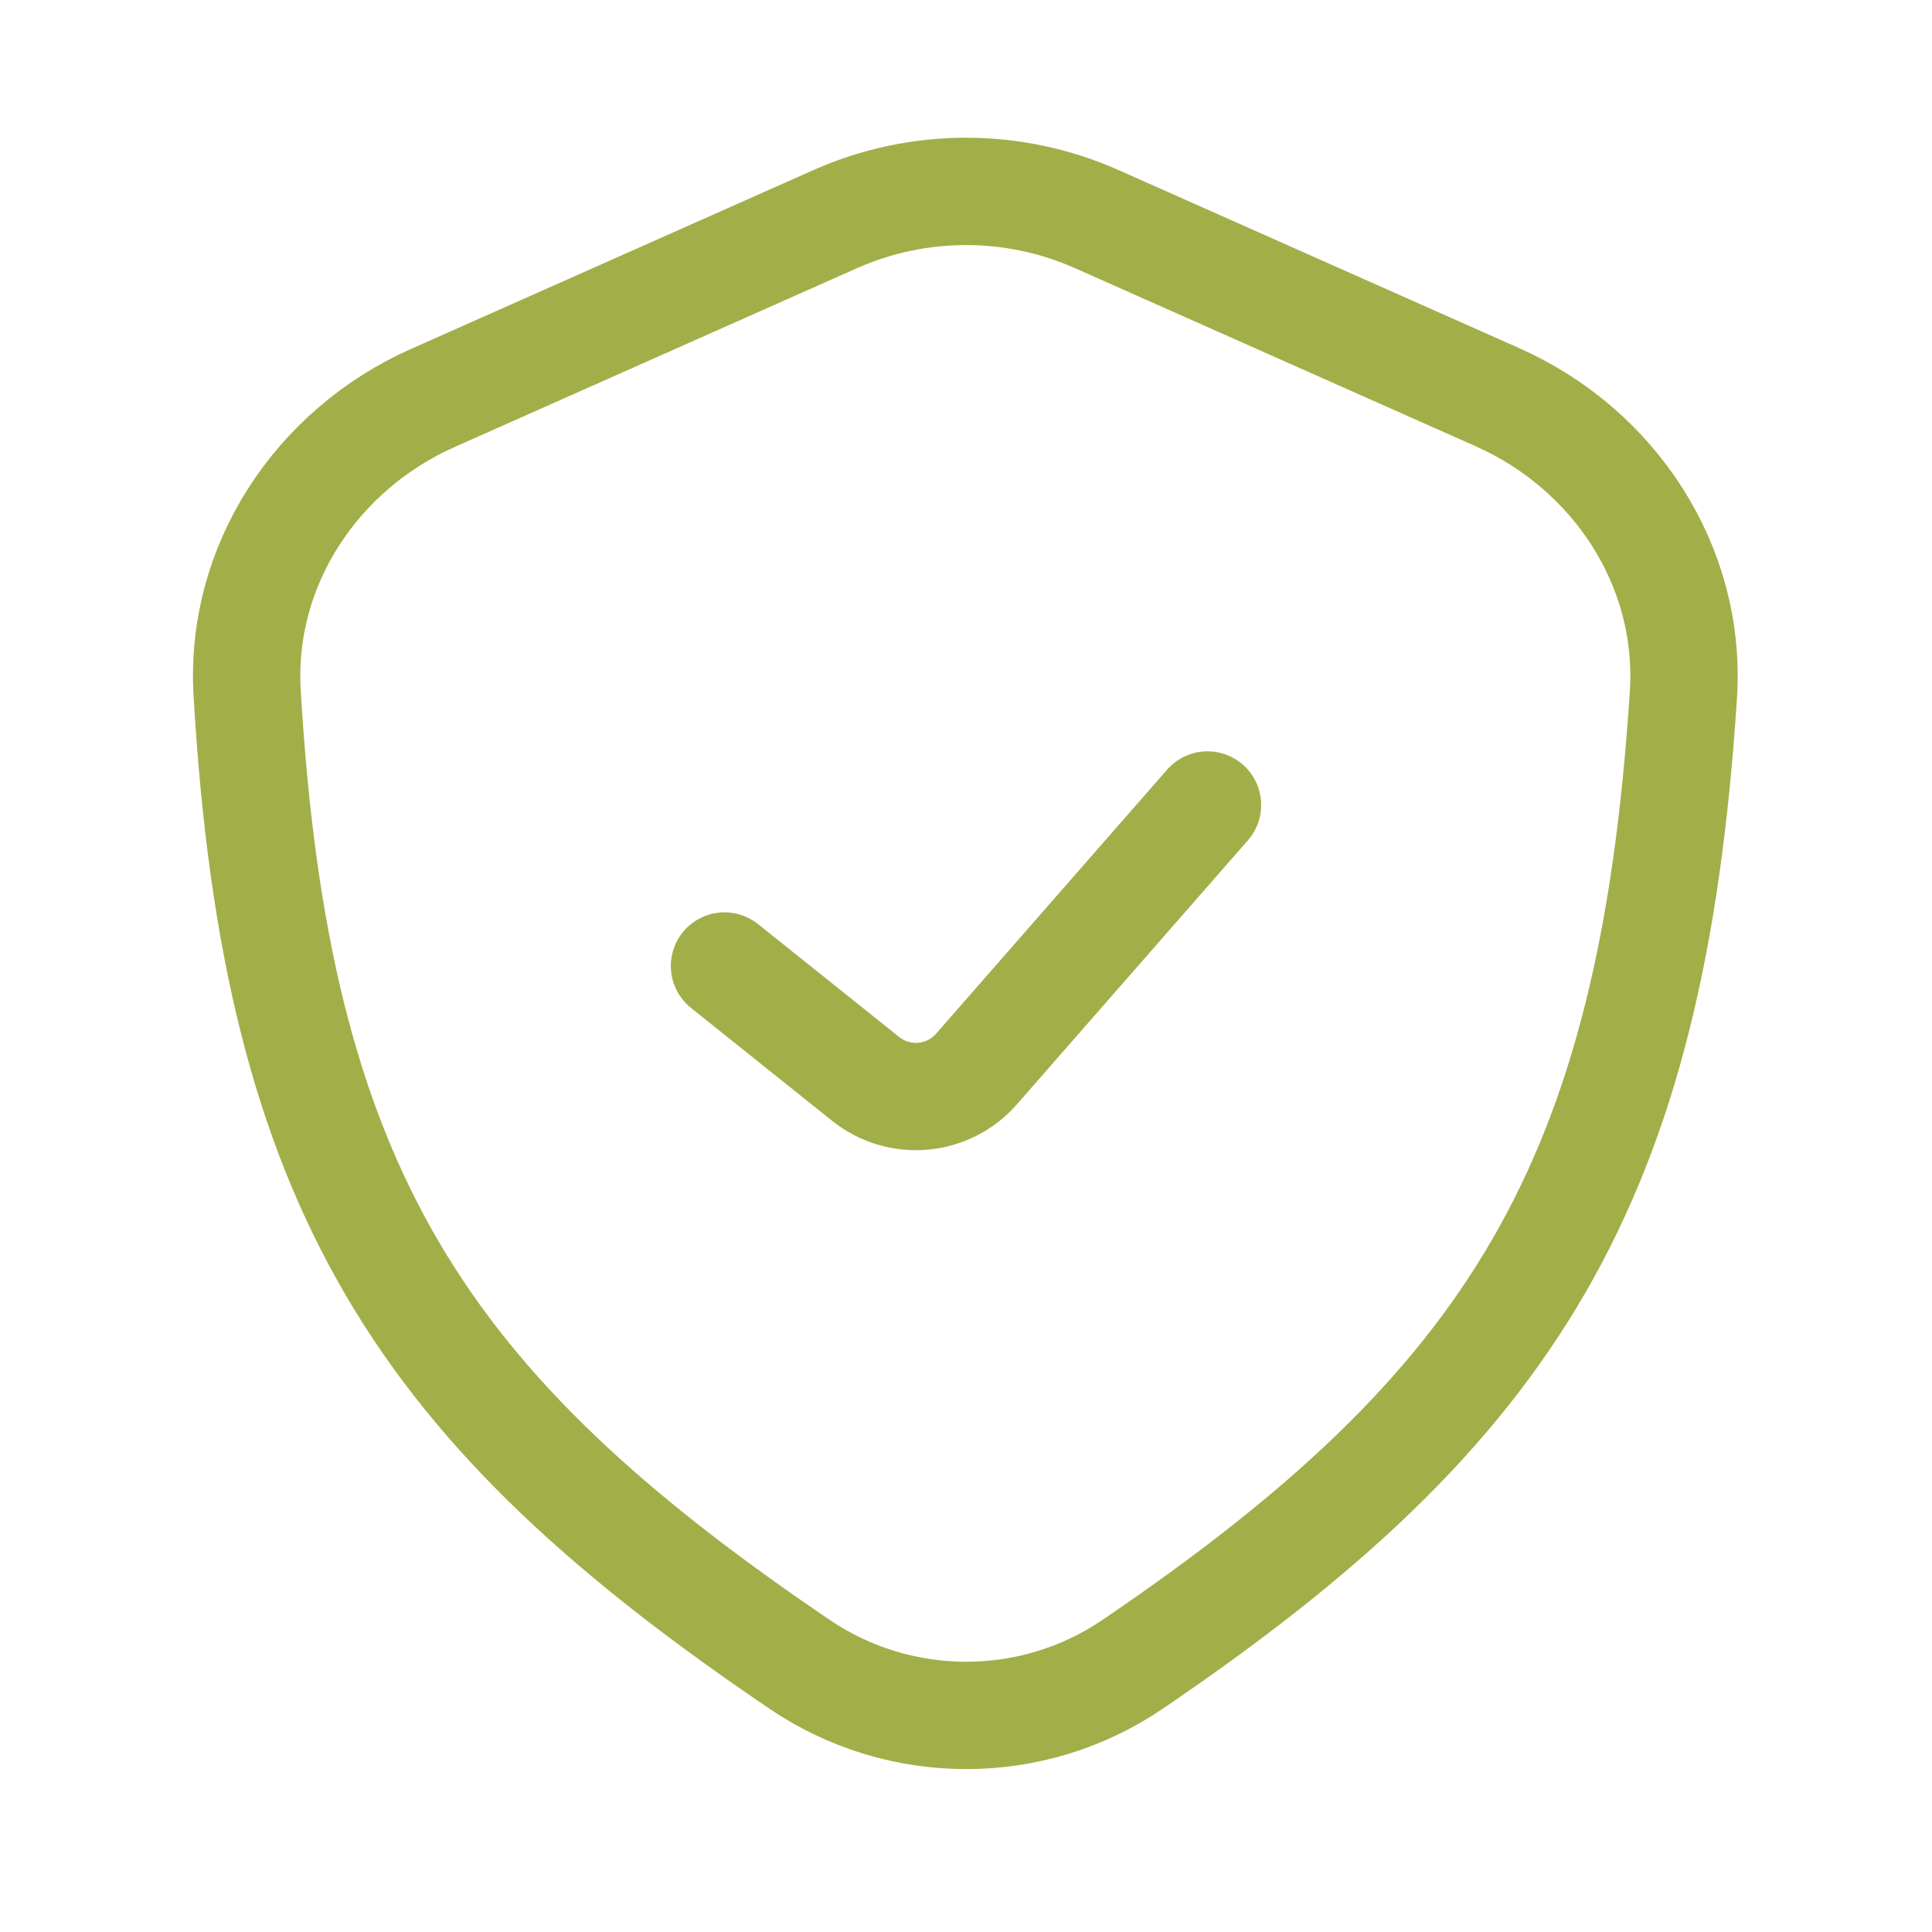
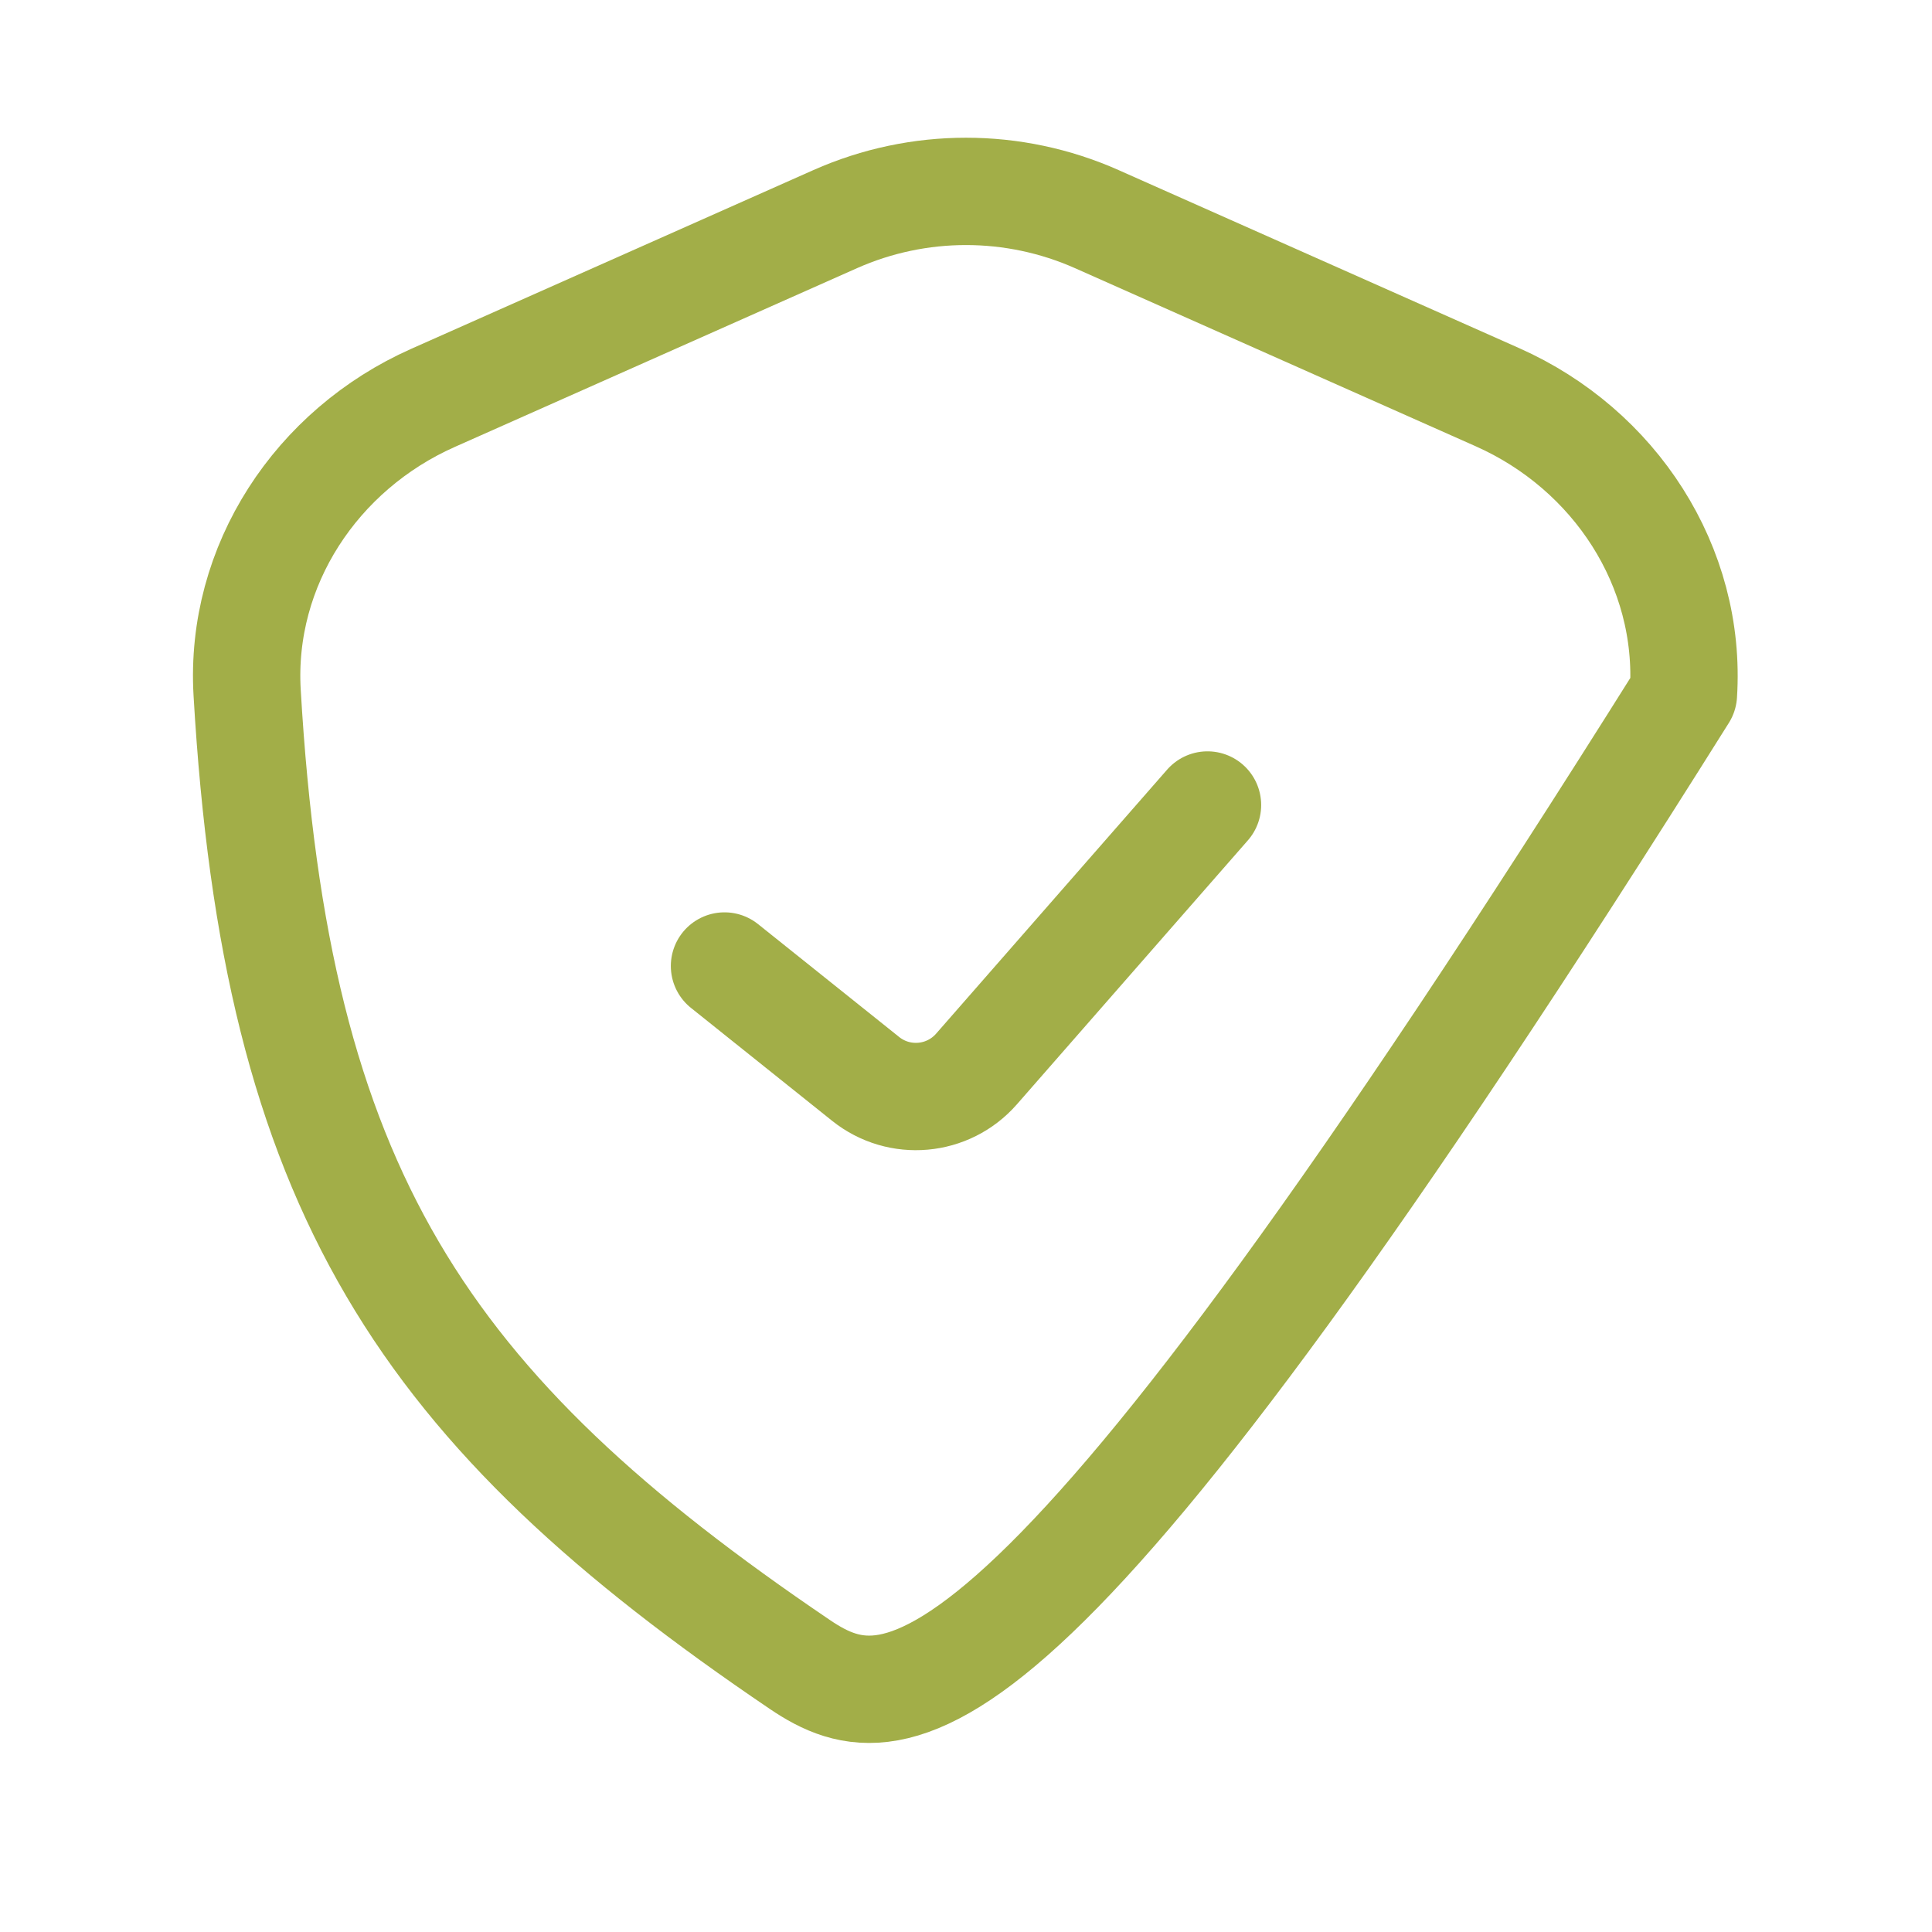
<svg xmlns="http://www.w3.org/2000/svg" width="36" height="36" viewBox="0 0 36 36" fill="none">
-   <path d="M13.5 18L16.129 20.103C16.756 20.605 17.666 20.524 18.195 19.92L22.5 15M8.066 7.415L15.563 4.083C17.115 3.394 18.885 3.394 20.437 4.083L27.904 7.402C30.087 8.372 31.521 10.553 31.368 12.938C30.781 22.085 28.166 26.22 21.097 31.017C19.231 32.282 16.771 32.279 14.904 31.015C7.857 26.244 5.144 22.167 4.605 12.906C4.467 10.537 5.898 8.379 8.066 7.415Z" stroke="#A2AE48" stroke-width="2" stroke-linecap="round" stroke-linejoin="round" />
+   <path d="M13.5 18L16.129 20.103C16.756 20.605 17.666 20.524 18.195 19.92L22.5 15M8.066 7.415L15.563 4.083C17.115 3.394 18.885 3.394 20.437 4.083L27.904 7.402C30.087 8.372 31.521 10.553 31.368 12.938C19.231 32.282 16.771 32.279 14.904 31.015C7.857 26.244 5.144 22.167 4.605 12.906C4.467 10.537 5.898 8.379 8.066 7.415Z" stroke="#A2AE48" stroke-width="2" stroke-linecap="round" stroke-linejoin="round" />
</svg>